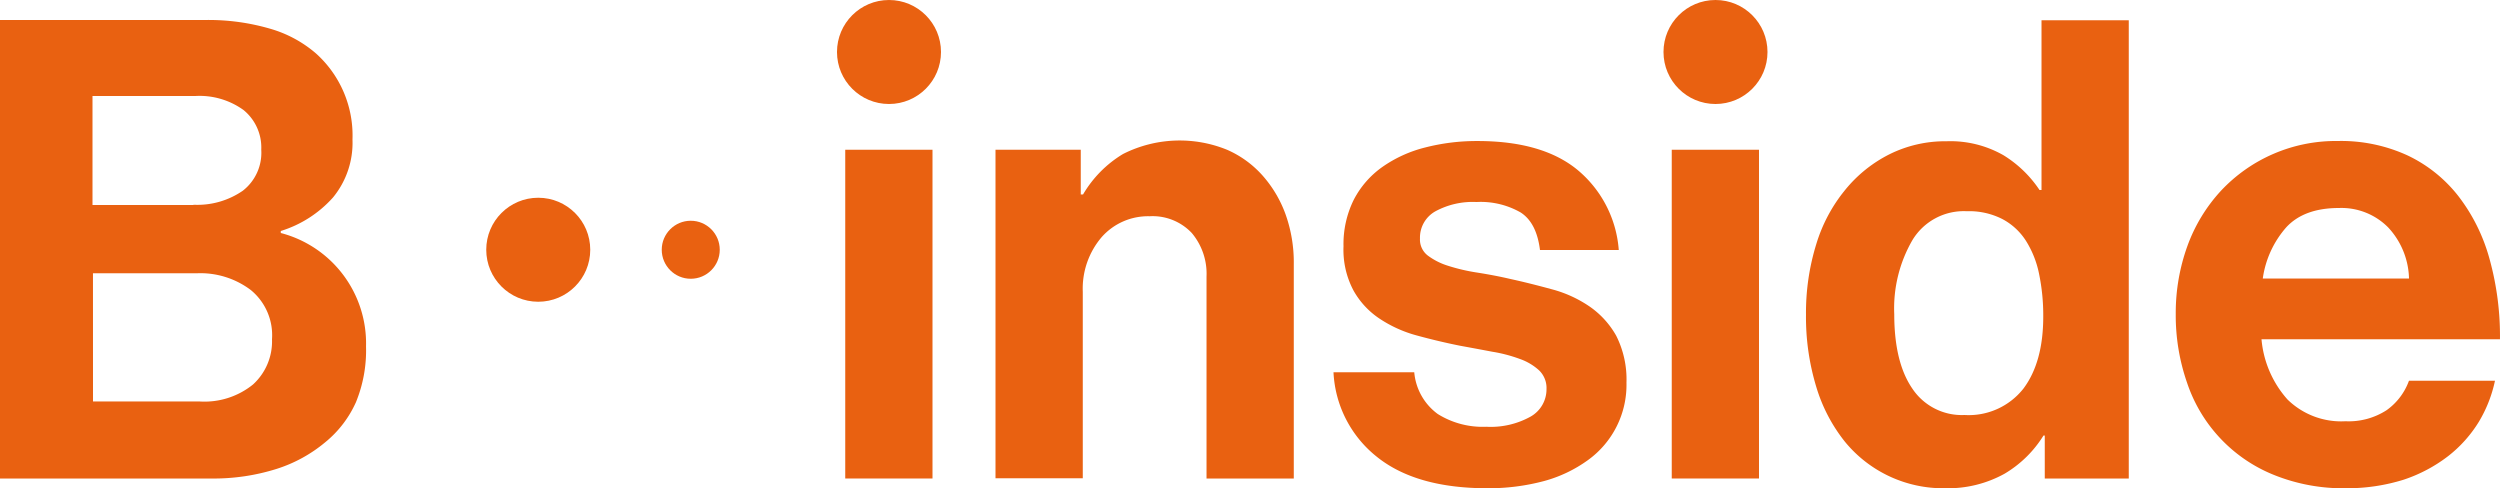
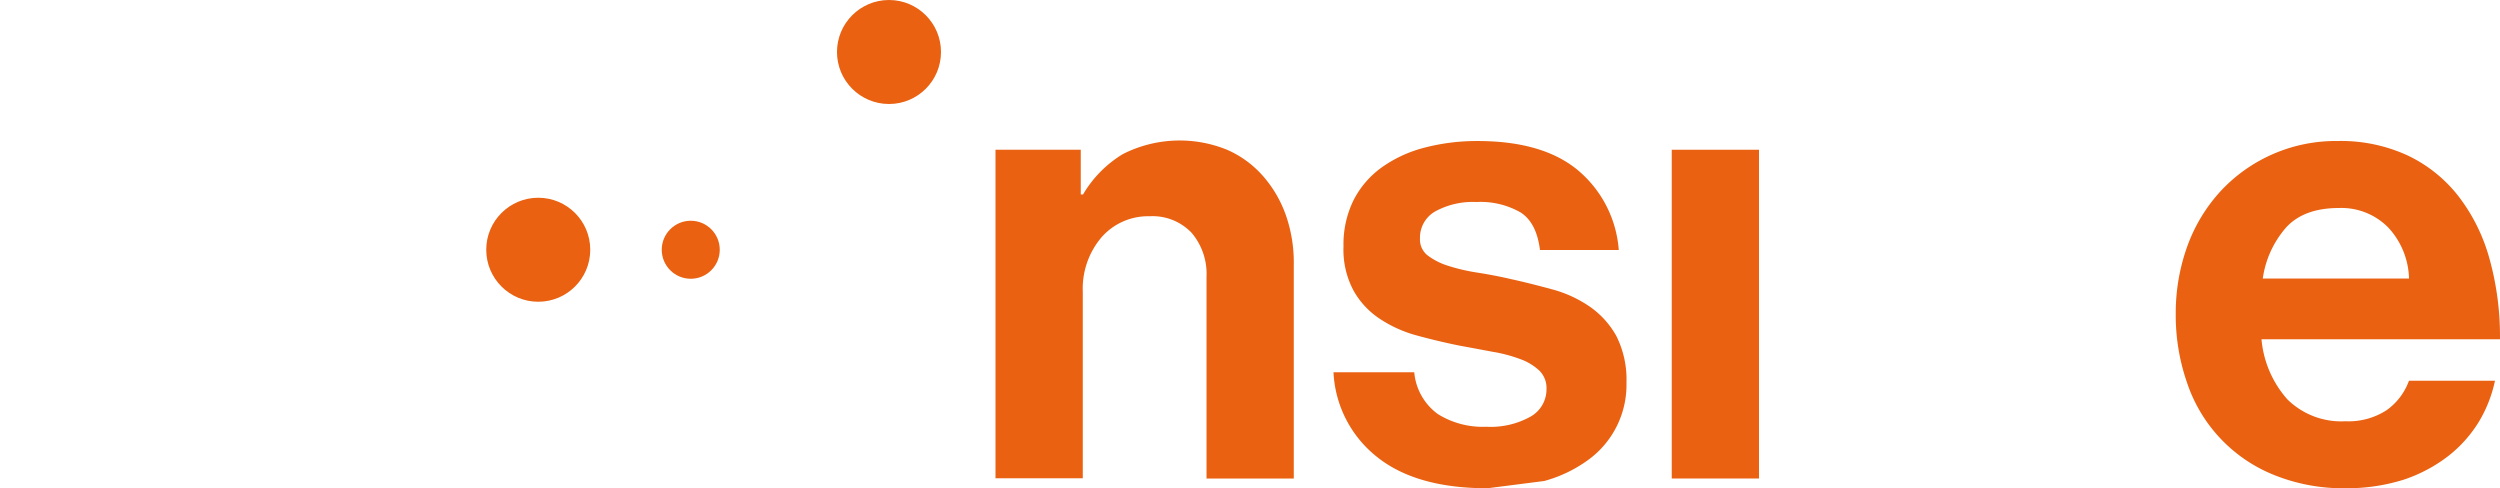
<svg xmlns="http://www.w3.org/2000/svg" viewBox="-10029.238 -14532.43 289.374 56.515">
  <defs>
    <style>.a{fill:#e96111;}</style>
  </defs>
  <g transform="translate(-10029.238 -14532.43)">
    <circle class="a" cx="6.019" cy="6.019" r="6.019" transform="translate(56.283 22.889)" />
    <circle class="a" cx="6.019" cy="6.019" r="6.019" transform="translate(96.882 0)" />
-     <circle class="a" cx="6.019" cy="6.019" r="6.019" transform="translate(192.549 0)" />
    <circle class="a" cx="3.357" cy="3.357" r="3.357" transform="translate(76.597 25.552)" />
-     <path class="a" d="M0,8H23.758a25.452,25.452,0,0,1,7.524,1.013,14.068,14.068,0,0,1,5.3,2.865A12.754,12.754,0,0,1,40.8,21.832a9.969,9.969,0,0,1-2.257,6.713A13.441,13.441,0,0,1,32.5,32.423v.231a13.209,13.209,0,0,1,9.868,13.138,15.836,15.836,0,0,1-1.157,6.424,12.618,12.618,0,0,1-3.53,4.63,16.606,16.606,0,0,1-5.7,3.125,24.238,24.238,0,0,1-7.639,1.1H0ZM22.4,29.385a9.257,9.257,0,0,0,5.7-1.62,5.557,5.557,0,0,0,2.141-4.746,5.6,5.6,0,0,0-2.055-4.6,8.7,8.7,0,0,0-5.614-1.62H10.707V29.414H22.4ZM10.765,52.158H23.15a8.927,8.927,0,0,0,6.135-1.968,6.748,6.748,0,0,0,2.2-5.238,6.757,6.757,0,0,0-2.46-5.7,9.687,9.687,0,0,0-6.164-1.939h-12.1Z" transform="translate(0 -5.685)" />
-     <rect class="a" width="10.099" height="38.053" transform="translate(97.837 17.333)" />
    <path class="a" d="M408.1,62.45h.232a13.307,13.307,0,0,1,4.63-4.688A14.547,14.547,0,0,1,425,57.271a11.841,11.841,0,0,1,4.109,2.981,13.869,13.869,0,0,1,2.662,4.485,16.528,16.528,0,0,1,.955,5.73V95.323h-10.1V71.942a7.318,7.318,0,0,0-1.707-5.035,6.234,6.234,0,0,0-4.89-1.939,7.166,7.166,0,0,0-5.527,2.4,9.174,9.174,0,0,0-2.2,6.337V95.294H398.2V57.271h9.868v5.18Z" transform="translate(-282.971 -39.937)" />
-     <path class="a" d="M551.225,96.594c-5.527,0-9.81-1.215-12.848-3.675a13.288,13.288,0,0,1-4.977-9.752h9.347A6.7,6.7,0,0,0,545.467,88a9.811,9.811,0,0,0,5.614,1.476,9.484,9.484,0,0,0,5.151-1.186,3.625,3.625,0,0,0,1.823-3.183,2.833,2.833,0,0,0-.839-2.141,6.425,6.425,0,0,0-2.228-1.331,16.887,16.887,0,0,0-3.183-.839q-1.823-.347-3.733-.694c-1.736-.347-3.415-.752-5.006-1.186a14.641,14.641,0,0,1-4.312-1.939,9.4,9.4,0,0,1-3.038-3.27,10.016,10.016,0,0,1-1.157-5.122,11.546,11.546,0,0,1,1.186-5.382,10.63,10.63,0,0,1,3.3-3.791,14.914,14.914,0,0,1,4.948-2.257,23.94,23.94,0,0,1,6.077-.752c5.035,0,8.942,1.129,11.662,3.415a13.337,13.337,0,0,1,4.688,9.2H557.3c-.26-2.083-.984-3.53-2.228-4.341a9.314,9.314,0,0,0-5.122-1.215,9.078,9.078,0,0,0-4.746,1.071,3.482,3.482,0,0,0-1.794,3.154,2.33,2.33,0,0,0,.9,1.968,7.708,7.708,0,0,0,2.344,1.186,21.747,21.747,0,0,0,3.328.781c1.273.2,2.546.434,3.907.752,1.591.347,3.183.752,4.775,1.186A14.151,14.151,0,0,1,563,75.528a10.152,10.152,0,0,1,3.125,3.415,11.219,11.219,0,0,1,1.186,5.44,10.736,10.736,0,0,1-4.485,8.971,15.63,15.63,0,0,1-5.035,2.4A24.888,24.888,0,0,1,551.225,96.594Z" transform="translate(-379.048 -40.079)" />
+     <path class="a" d="M551.225,96.594c-5.527,0-9.81-1.215-12.848-3.675a13.288,13.288,0,0,1-4.977-9.752h9.347A6.7,6.7,0,0,0,545.467,88a9.811,9.811,0,0,0,5.614,1.476,9.484,9.484,0,0,0,5.151-1.186,3.625,3.625,0,0,0,1.823-3.183,2.833,2.833,0,0,0-.839-2.141,6.425,6.425,0,0,0-2.228-1.331,16.887,16.887,0,0,0-3.183-.839q-1.823-.347-3.733-.694c-1.736-.347-3.415-.752-5.006-1.186a14.641,14.641,0,0,1-4.312-1.939,9.4,9.4,0,0,1-3.038-3.27,10.016,10.016,0,0,1-1.157-5.122,11.546,11.546,0,0,1,1.186-5.382,10.63,10.63,0,0,1,3.3-3.791,14.914,14.914,0,0,1,4.948-2.257,23.94,23.94,0,0,1,6.077-.752c5.035,0,8.942,1.129,11.662,3.415a13.337,13.337,0,0,1,4.688,9.2H557.3c-.26-2.083-.984-3.53-2.228-4.341a9.314,9.314,0,0,0-5.122-1.215,9.078,9.078,0,0,0-4.746,1.071,3.482,3.482,0,0,0-1.794,3.154,2.33,2.33,0,0,0,.9,1.968,7.708,7.708,0,0,0,2.344,1.186,21.747,21.747,0,0,0,3.328.781c1.273.2,2.546.434,3.907.752,1.591.347,3.183.752,4.775,1.186A14.151,14.151,0,0,1,563,75.528a10.152,10.152,0,0,1,3.125,3.415,11.219,11.219,0,0,1,1.186,5.44,10.736,10.736,0,0,1-4.485,8.971,15.63,15.63,0,0,1-5.035,2.4Z" transform="translate(-379.048 -40.079)" />
    <rect class="a" width="10.099" height="38.053" transform="translate(193.504 17.333)" />
-     <path class="a" d="M738.518,62.271a14.7,14.7,0,0,1-11.633-5.411,18.8,18.8,0,0,1-3.3-6.337,27.748,27.748,0,0,1-1.186-8.334,26.858,26.858,0,0,1,1.186-8.16,18.207,18.207,0,0,1,3.386-6.337,15.64,15.64,0,0,1,5.151-4.109,14.475,14.475,0,0,1,6.54-1.476,12.382,12.382,0,0,1,6.6,1.62,13.523,13.523,0,0,1,4.167,4.022h.231V8.1h10.1V61.142h-9.723V56.165h-.145a13.219,13.219,0,0,1-4.514,4.427A13.529,13.529,0,0,1,738.518,62.271Zm2.228-8.479a8.059,8.059,0,0,0,6.829-3.067c1.534-2.055,2.286-4.833,2.286-8.334a23.755,23.755,0,0,0-.492-4.977,11.376,11.376,0,0,0-1.533-3.82,7.26,7.26,0,0,0-2.72-2.489,8.462,8.462,0,0,0-4.109-.9,6.948,6.948,0,0,0-6.28,3.328,15.764,15.764,0,0,0-2.112,8.594q0,5.556,2.083,8.594A6.88,6.88,0,0,0,740.746,53.792Z" transform="translate(-513.356 -5.756)" />
    <path class="a" d="M890.035,96.594a21.418,21.418,0,0,1-8.421-1.563A17.462,17.462,0,0,1,871.6,84.354a23.735,23.735,0,0,1-1.3-7.929,22.762,22.762,0,0,1,1.36-7.9,18.9,18.9,0,0,1,3.848-6.337A18.209,18.209,0,0,1,889.052,56.4a18.432,18.432,0,0,1,8.1,1.678,16.32,16.32,0,0,1,5.874,4.717,20.931,20.931,0,0,1,3.588,7.234,33.49,33.49,0,0,1,1.215,9.318H880.226a12.032,12.032,0,0,0,3.01,6.974,8.88,8.88,0,0,0,6.713,2.518,8.083,8.083,0,0,0,4.746-1.273,7.186,7.186,0,0,0,2.6-3.415h9.955a15.37,15.37,0,0,1-1.881,4.775,14.92,14.92,0,0,1-3.559,3.964,17.434,17.434,0,0,1-5.151,2.72A21.947,21.947,0,0,1,890.035,96.594ZM889.2,64.155c-2.663,0-4.688.723-6.077,2.2a11.335,11.335,0,0,0-2.749,5.961H897.3a8.982,8.982,0,0,0-2.4-5.9A7.607,7.607,0,0,0,889.2,64.155Z" transform="translate(-618.458 -40.079)" />
  </g>
</svg>